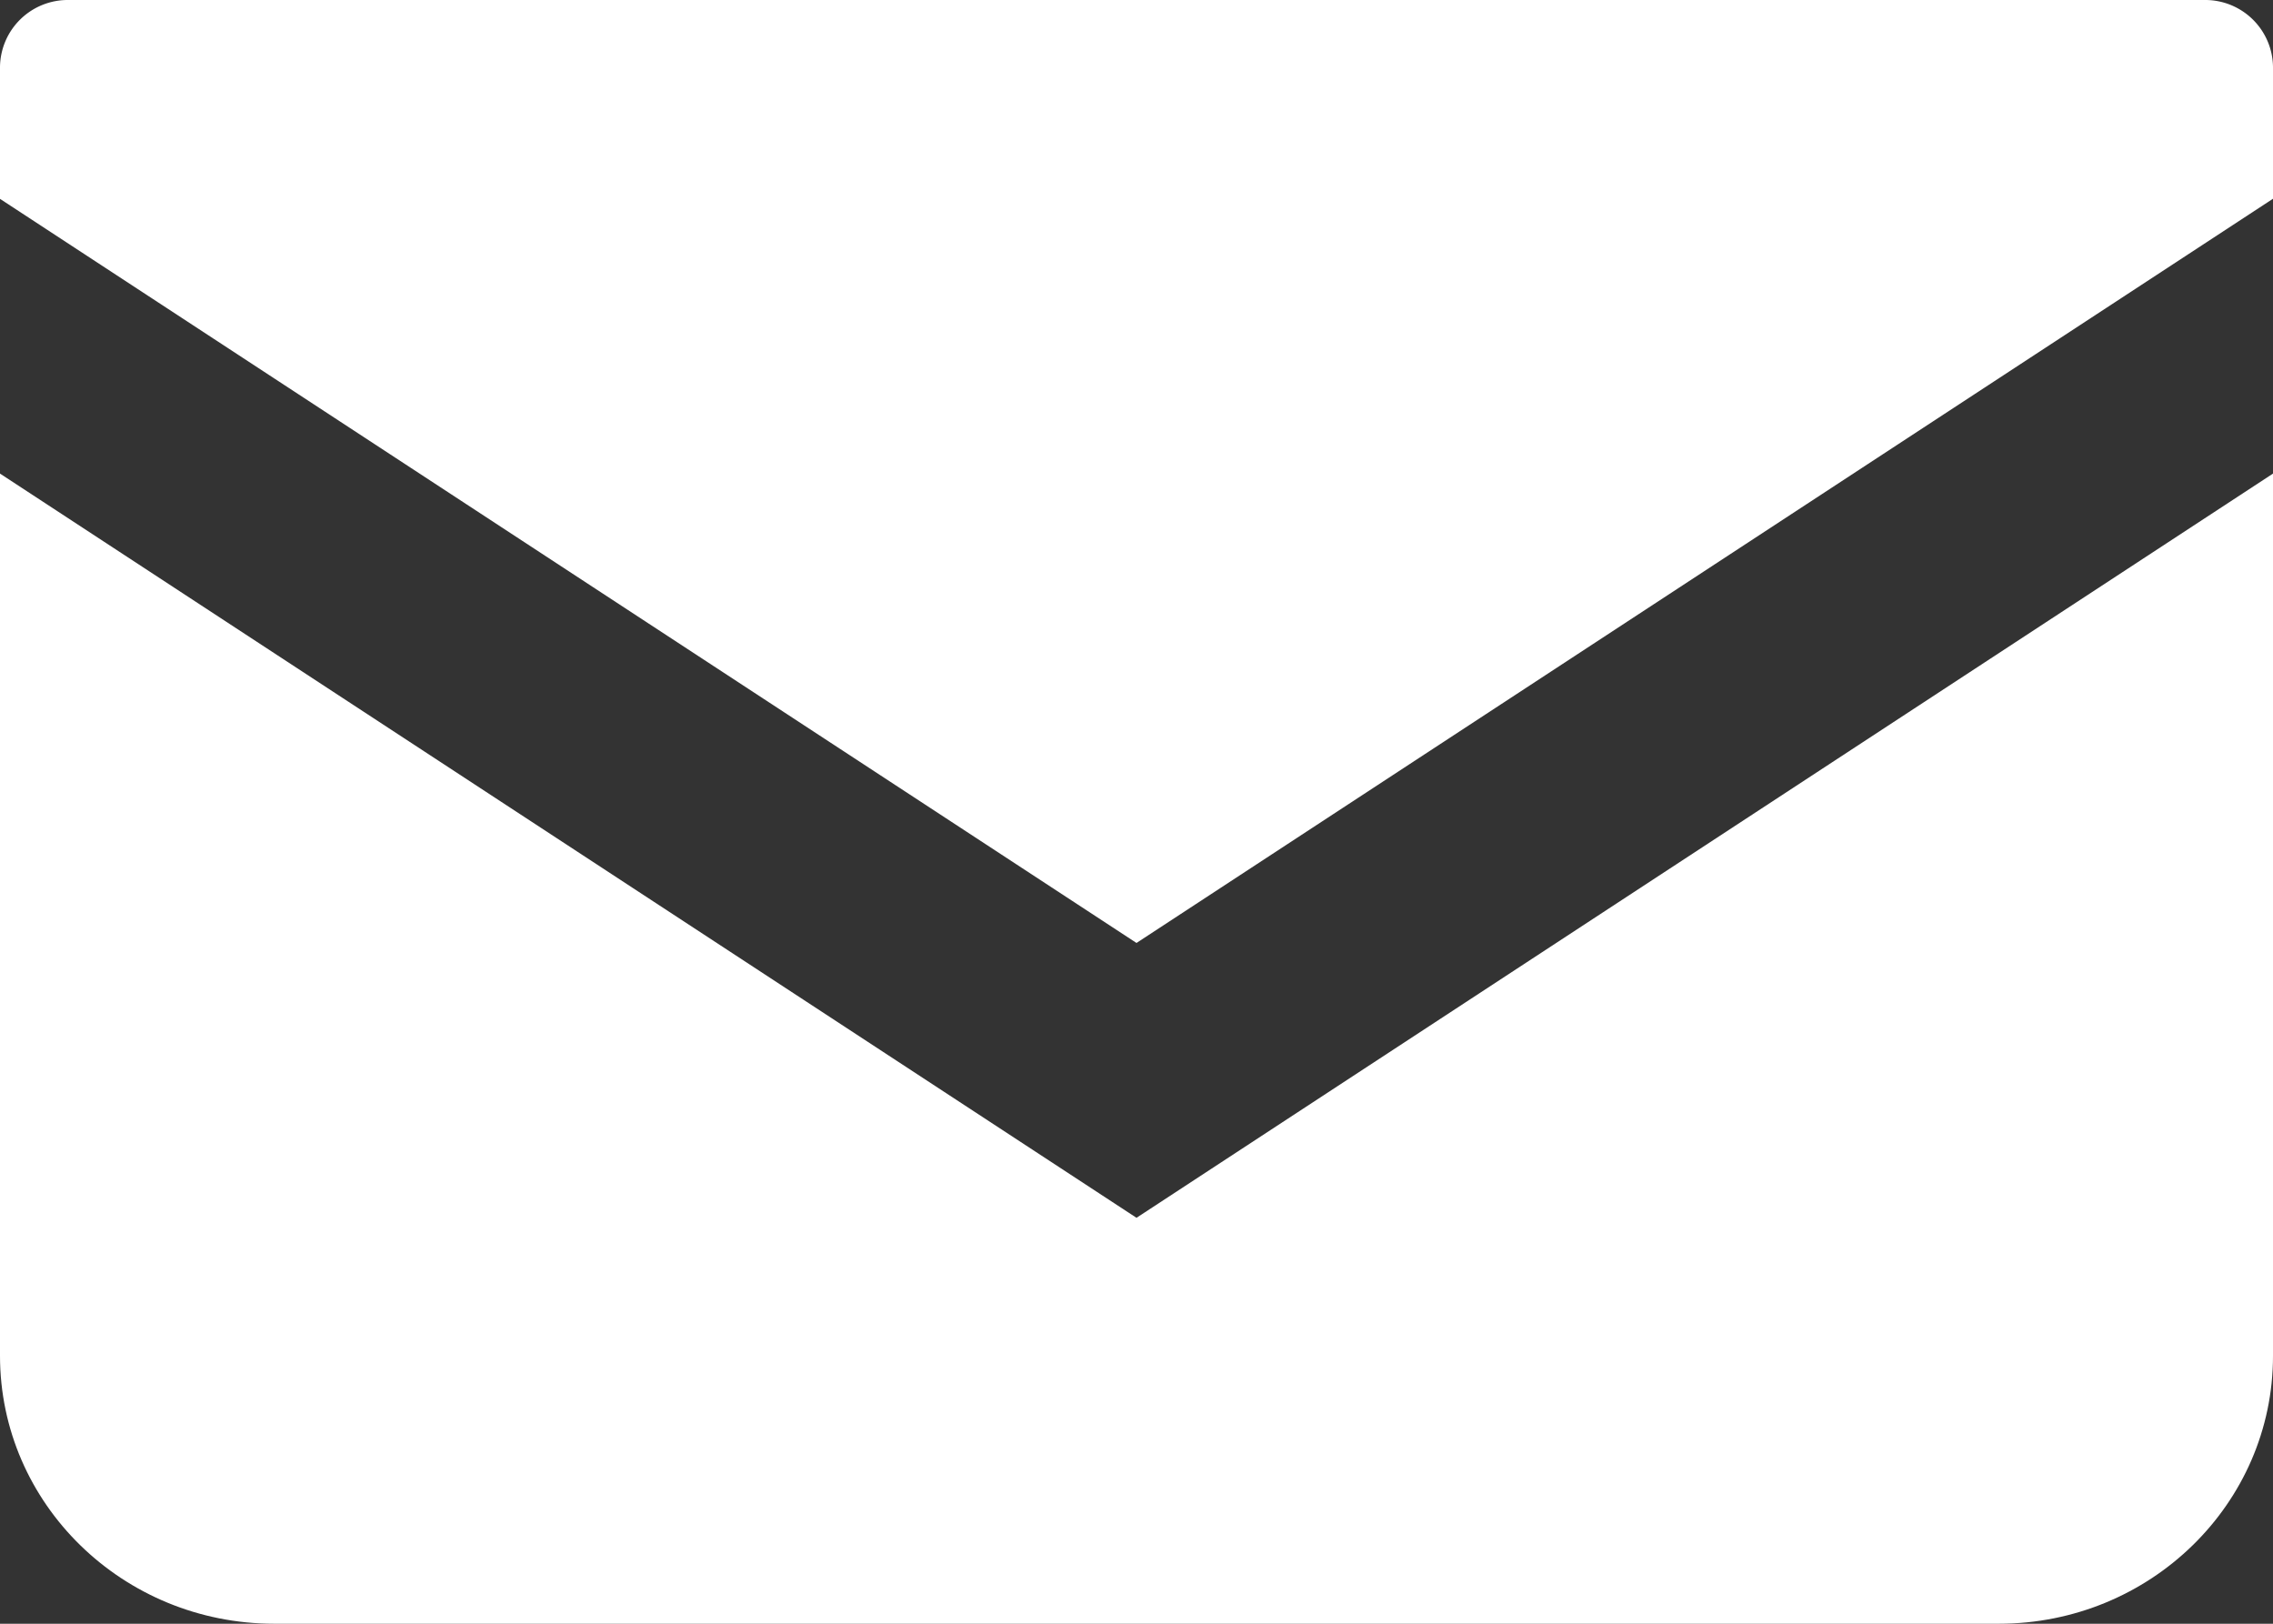
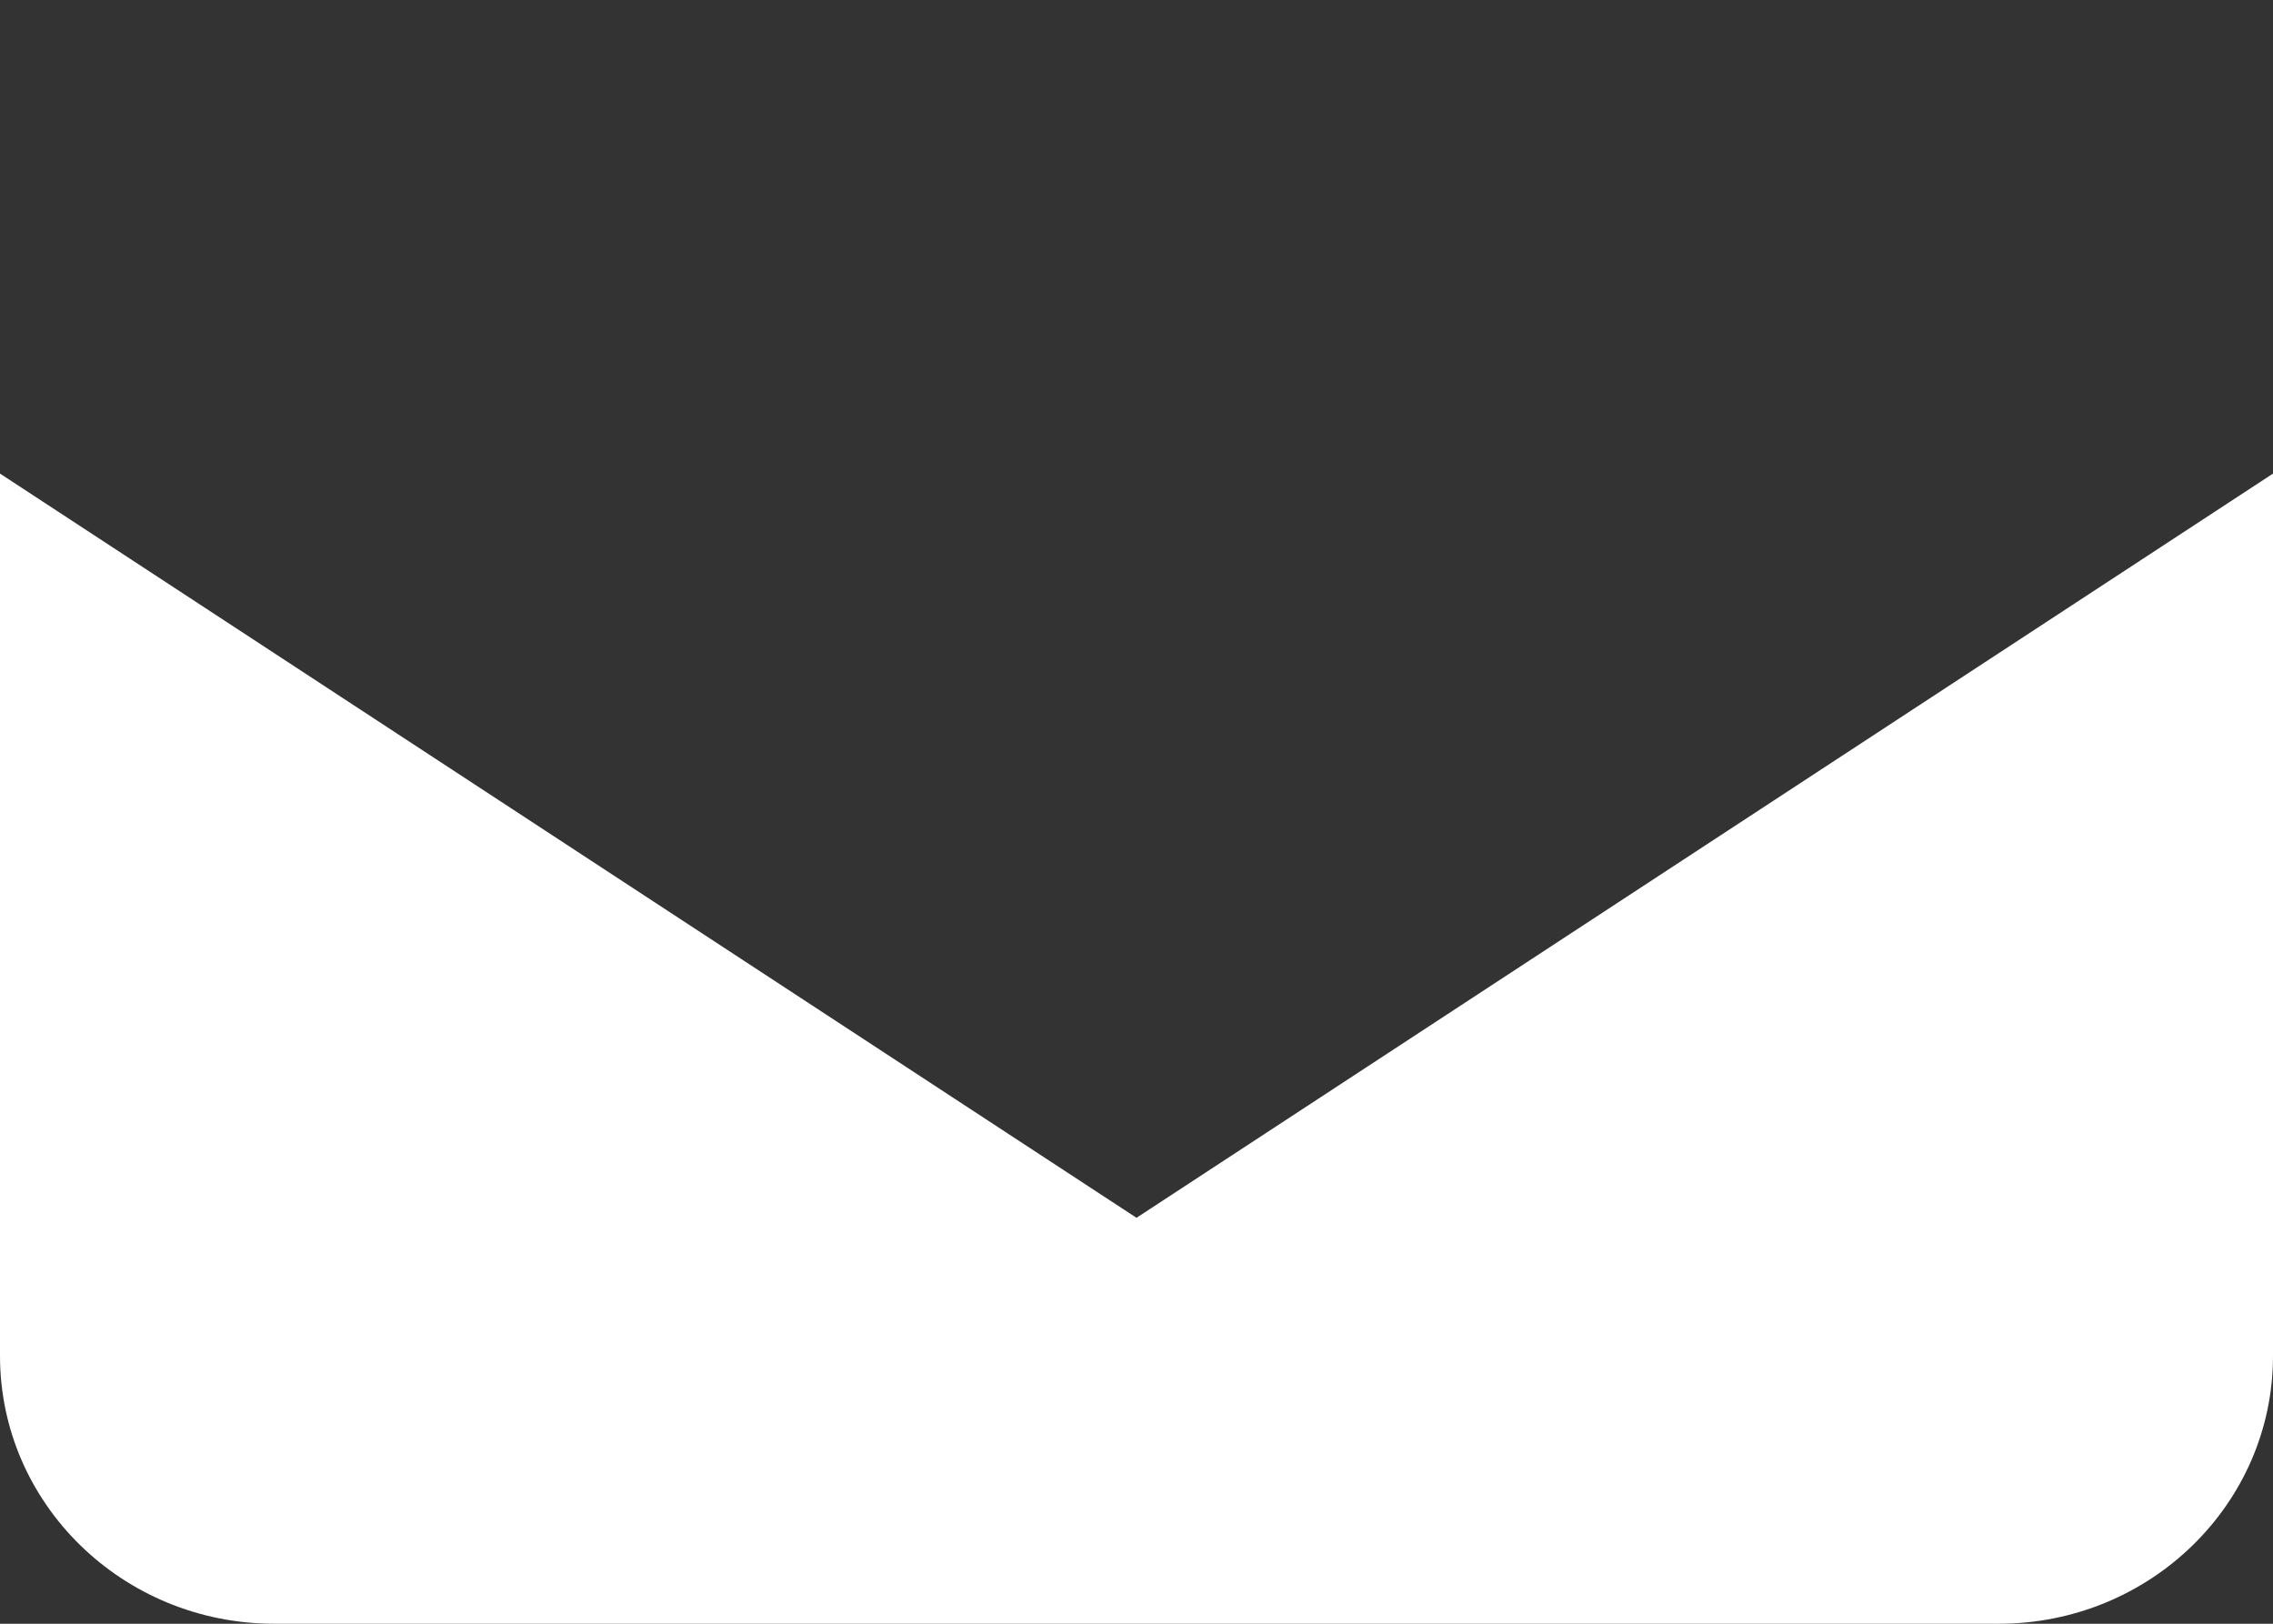
<svg xmlns="http://www.w3.org/2000/svg" viewBox="0 0 21 15">
  <rect x="0" y="0" width="21" height="15" fill="#333333" stroke="none" />
  <g fill="#FFF">
-     <path d="M20.367 0H.633A.626.626 0 0 0 0 .619v1.218l10.5 6.874L21 1.836V.619A.626.626 0 0 0 20.367 0z" />
    <path d="M0 4.375v8.15C0 13.892 1.134 15 2.534 15h15.932c1.4 0 2.534-1.108 2.534-2.475v-8.15L10.5 11.25 0 4.375z" />
  </g>
-   <path fill="#FFF" d="M-11.466-11.576h7.865v2.95h-7.865z" />
</svg>